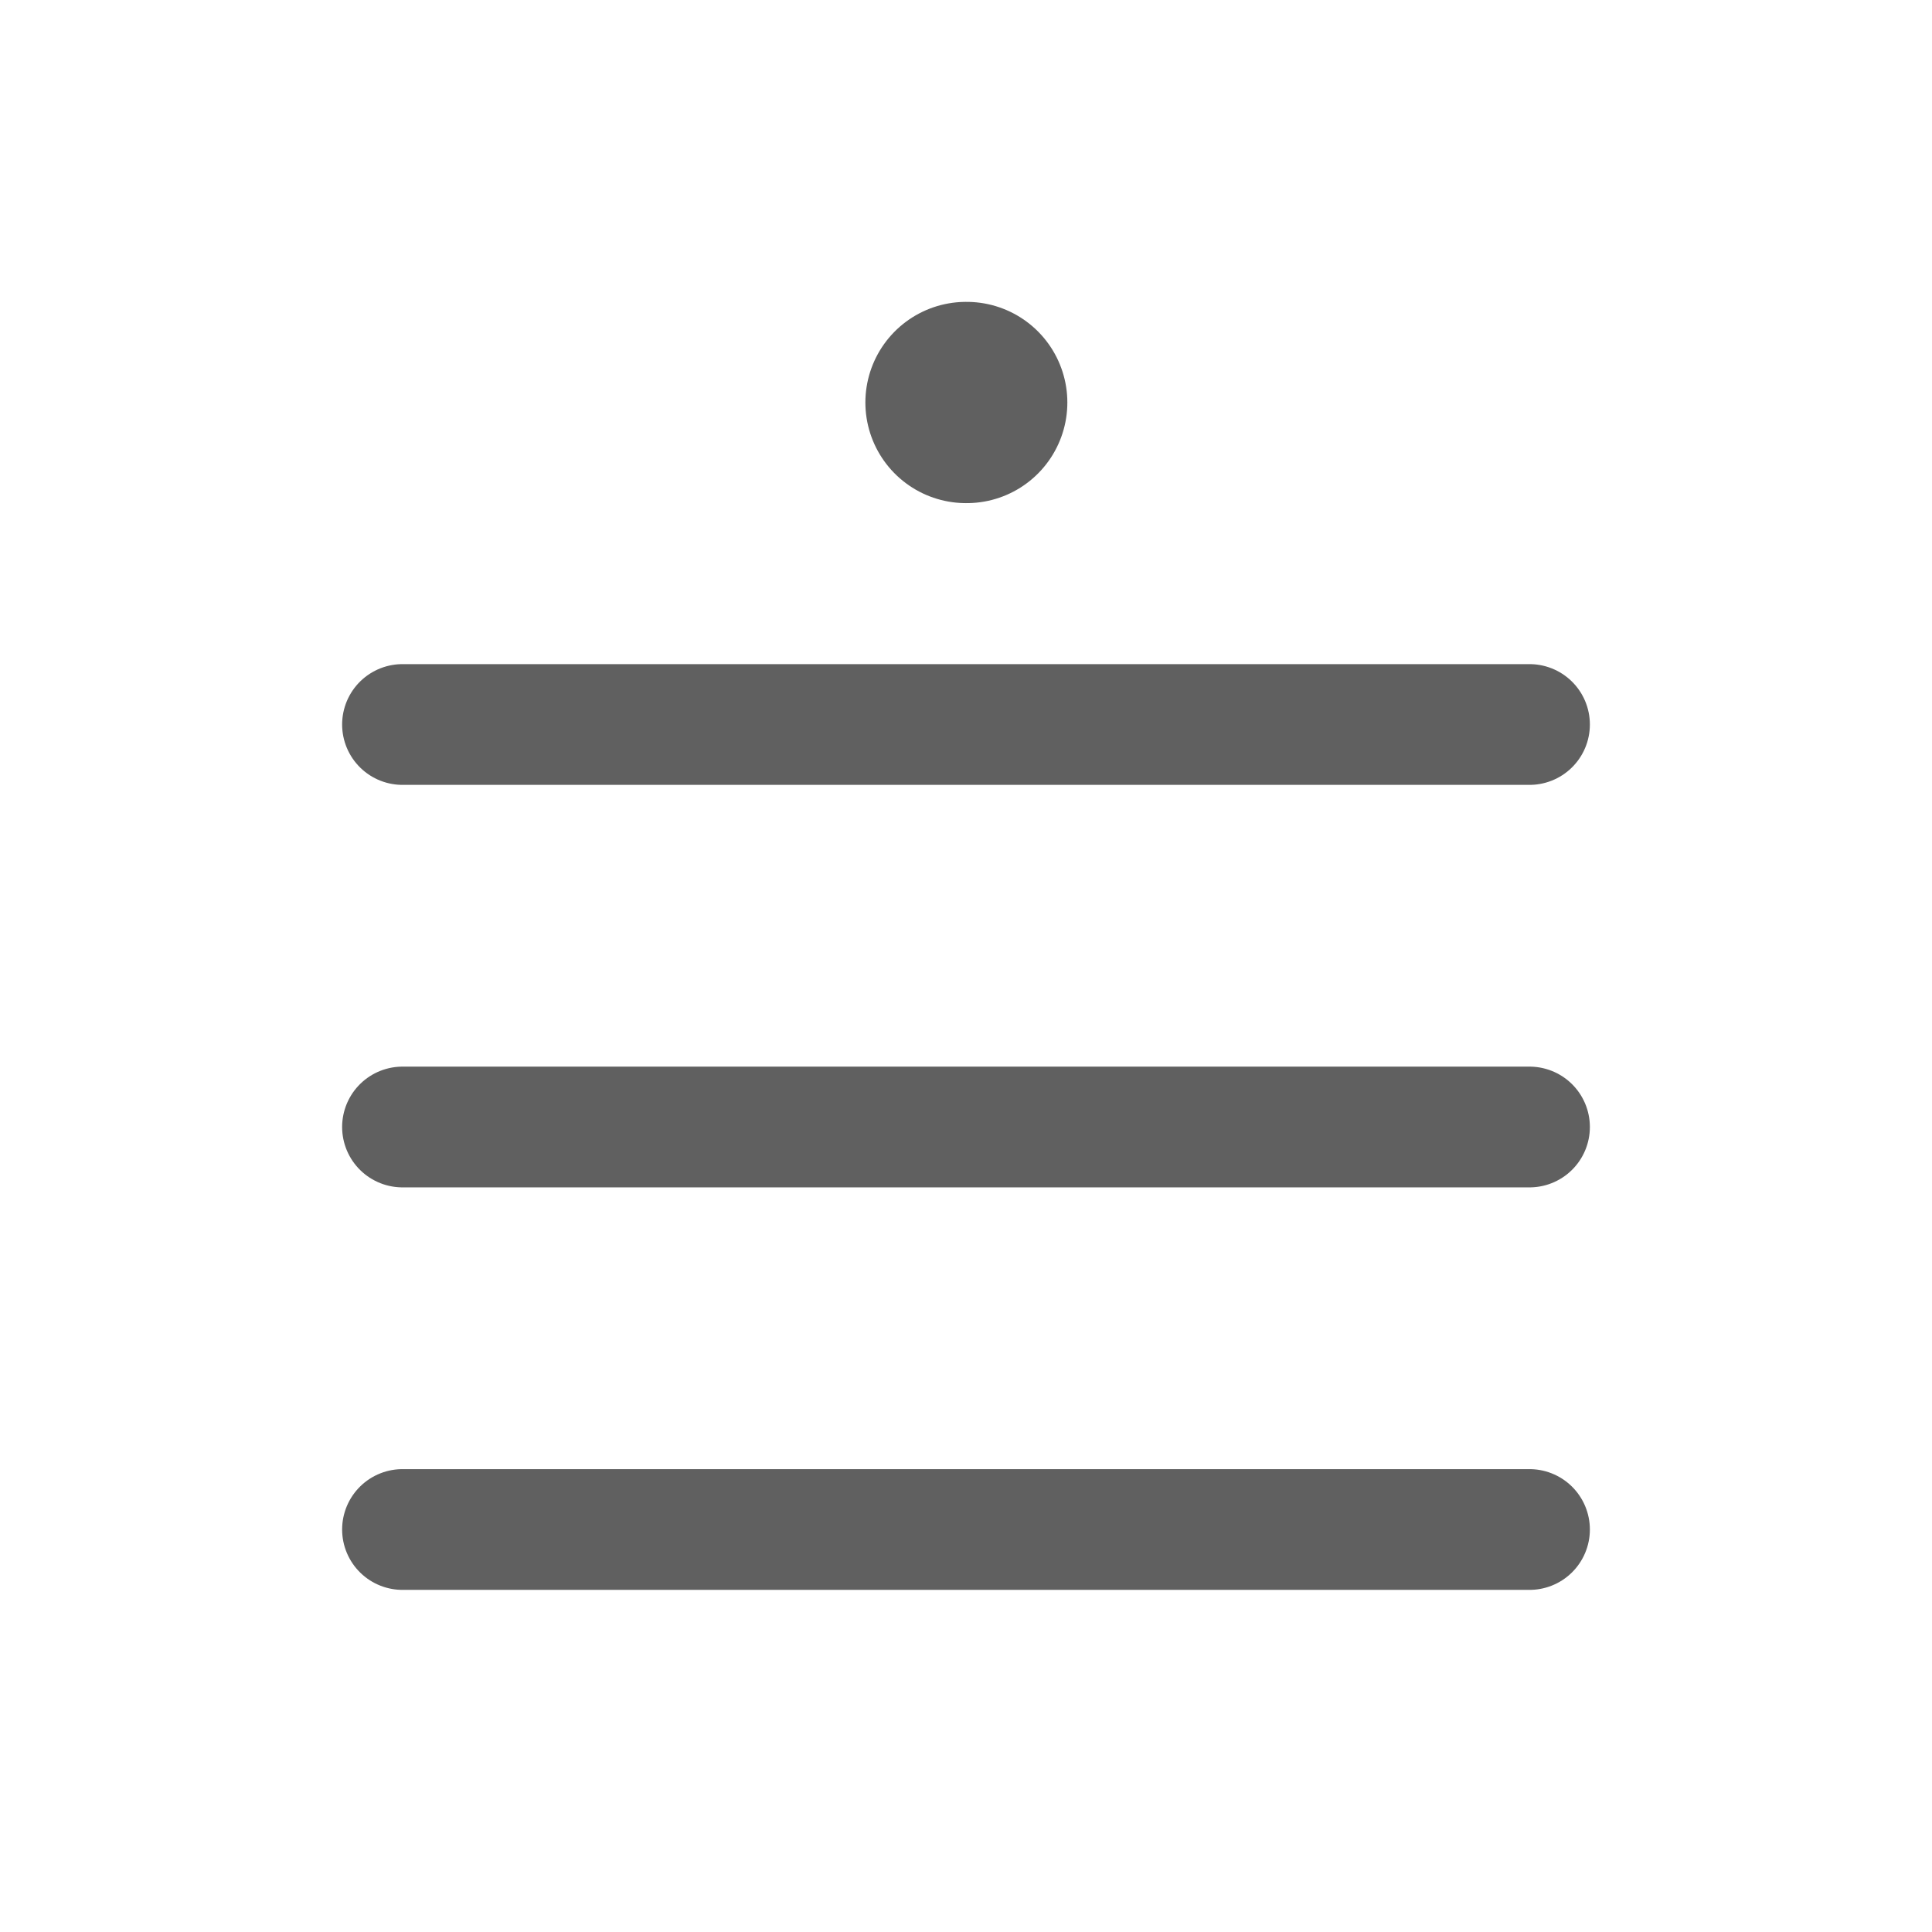
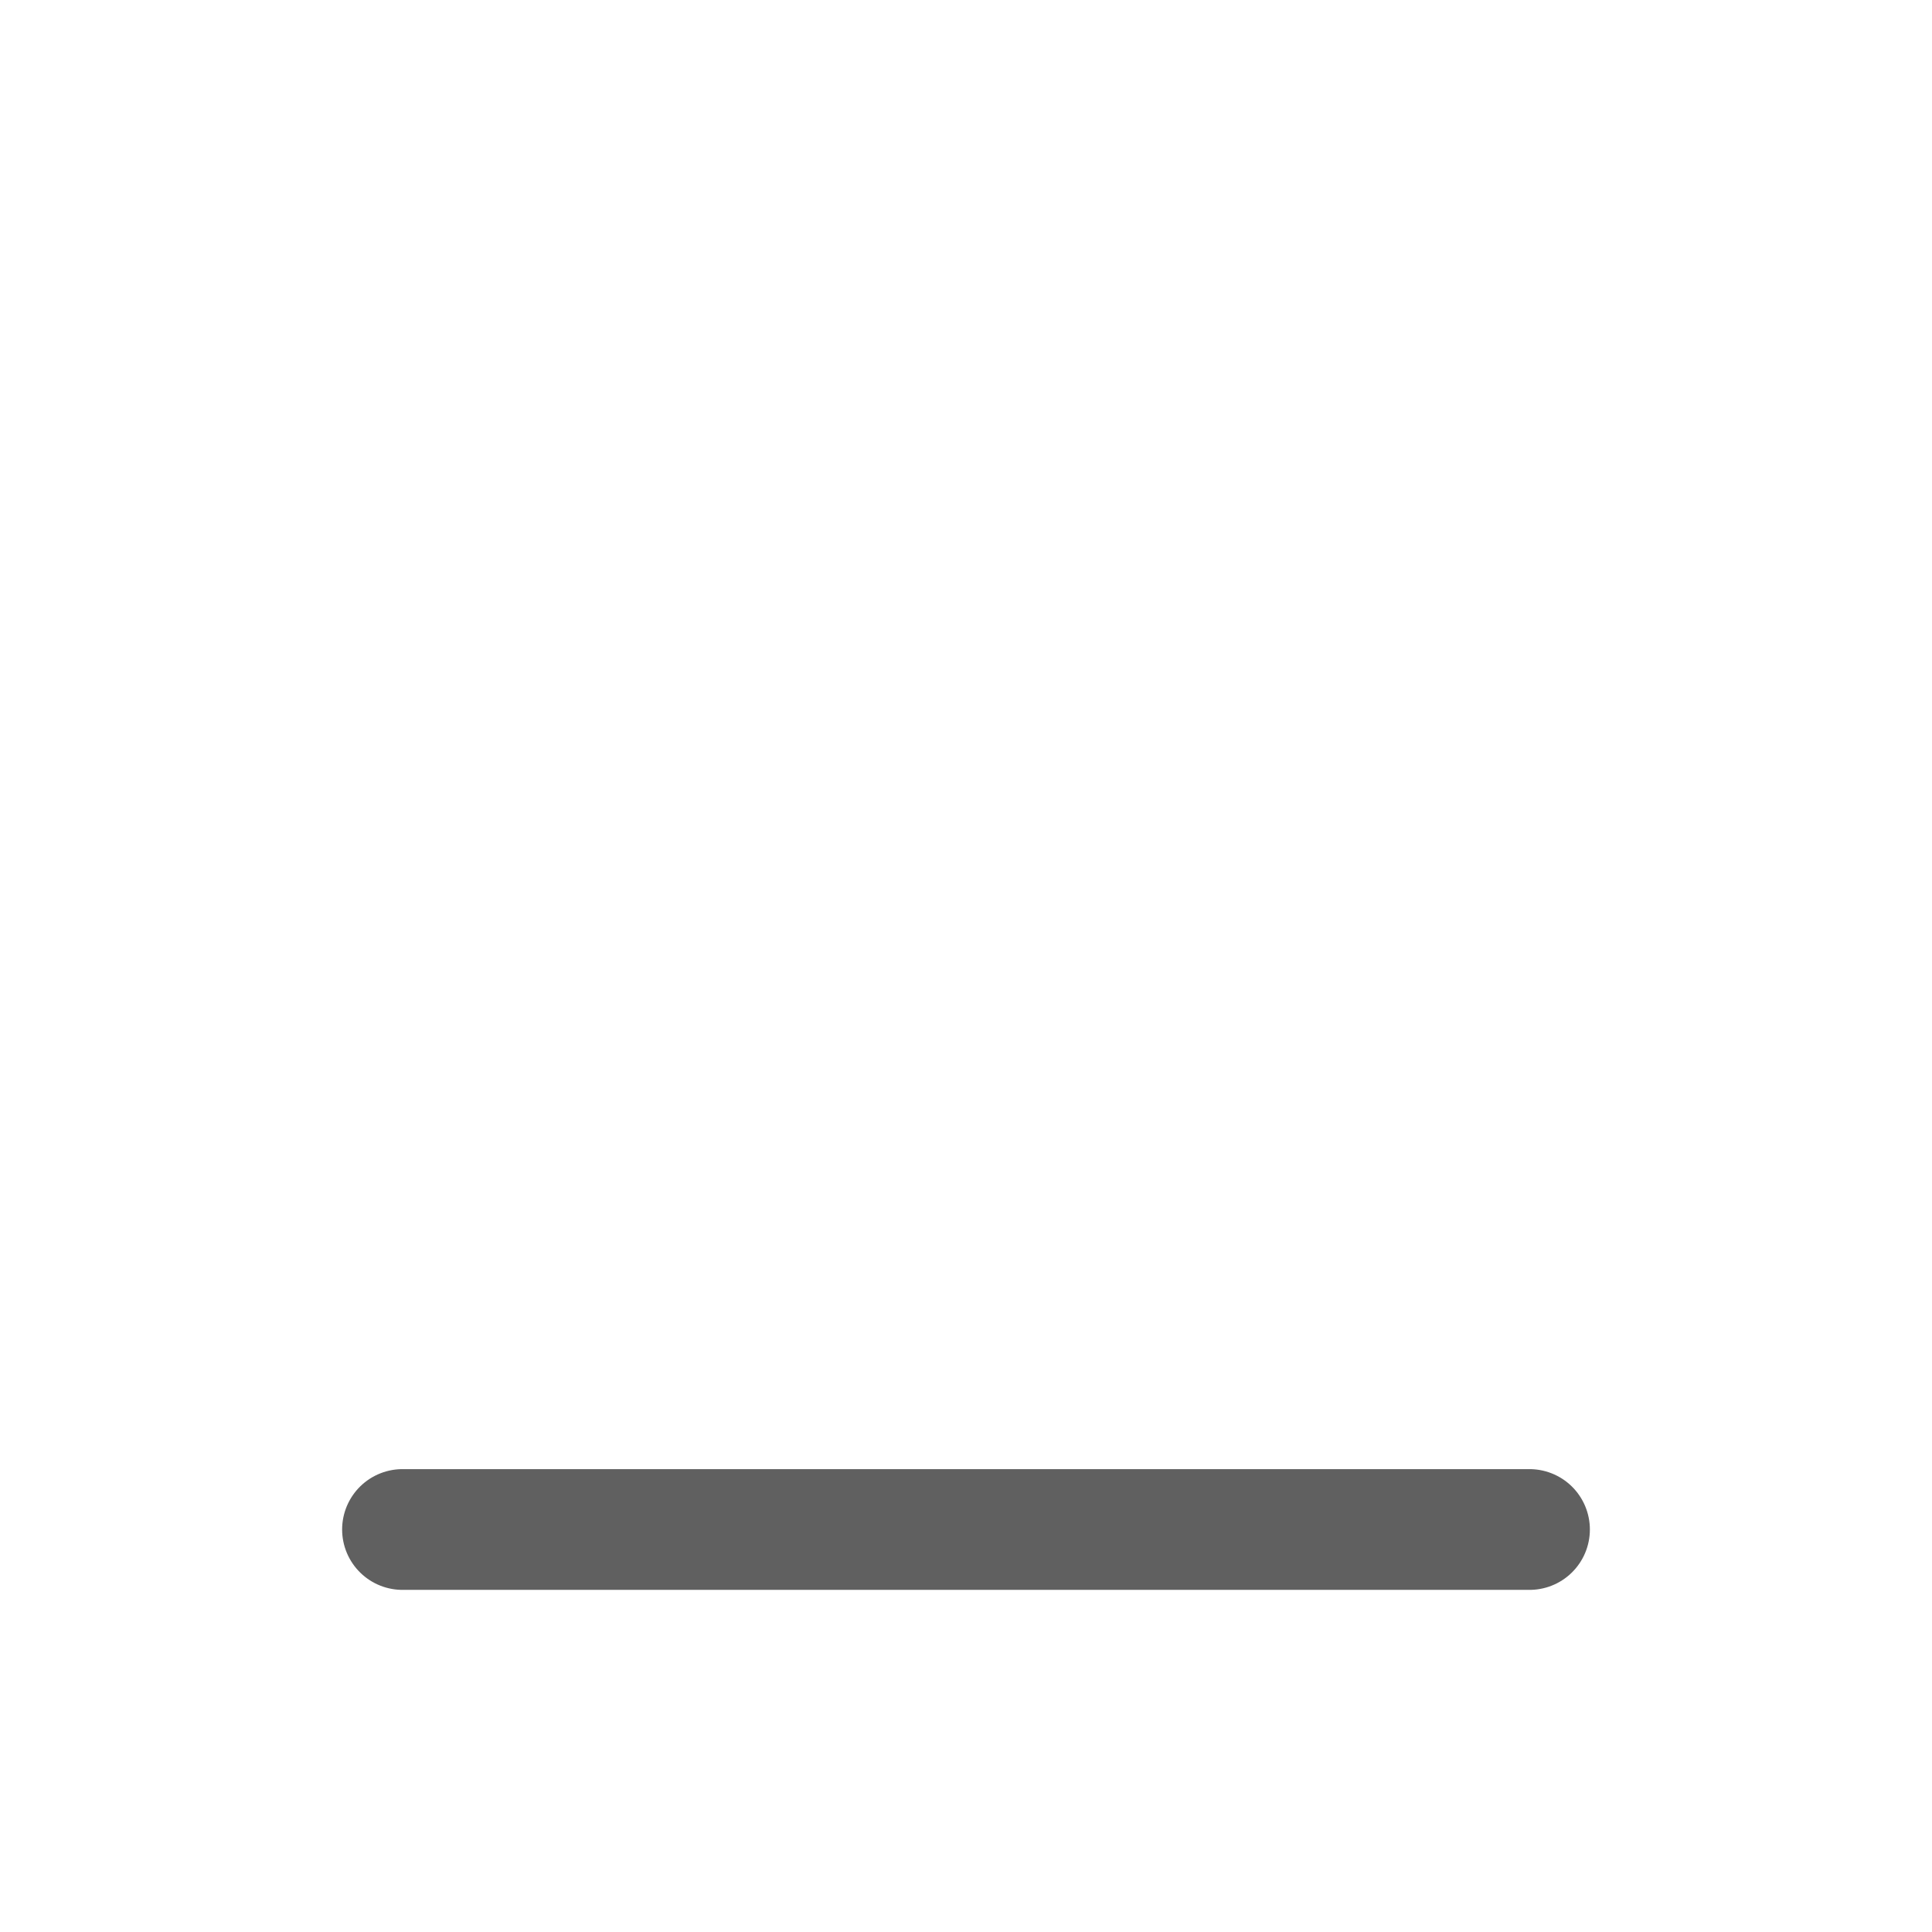
<svg xmlns="http://www.w3.org/2000/svg" width="24" height="24" viewBox="0 0 24 24" fill="none">
-   <path d="M5 9H19" stroke="#606060" stroke-width="1.5" stroke-linecap="round" stroke-linejoin="round" />
-   <path d="M12 5H12.009" stroke="#606060" stroke-width="2.5" stroke-linecap="round" stroke-linejoin="round" />
-   <path d="M5 14H19" stroke="#606060" stroke-width="1.5" stroke-linecap="round" stroke-linejoin="round" />
  <path d="M5 19H19" stroke="#606060" stroke-width="1.5" stroke-linecap="round" stroke-linejoin="round" />
</svg>